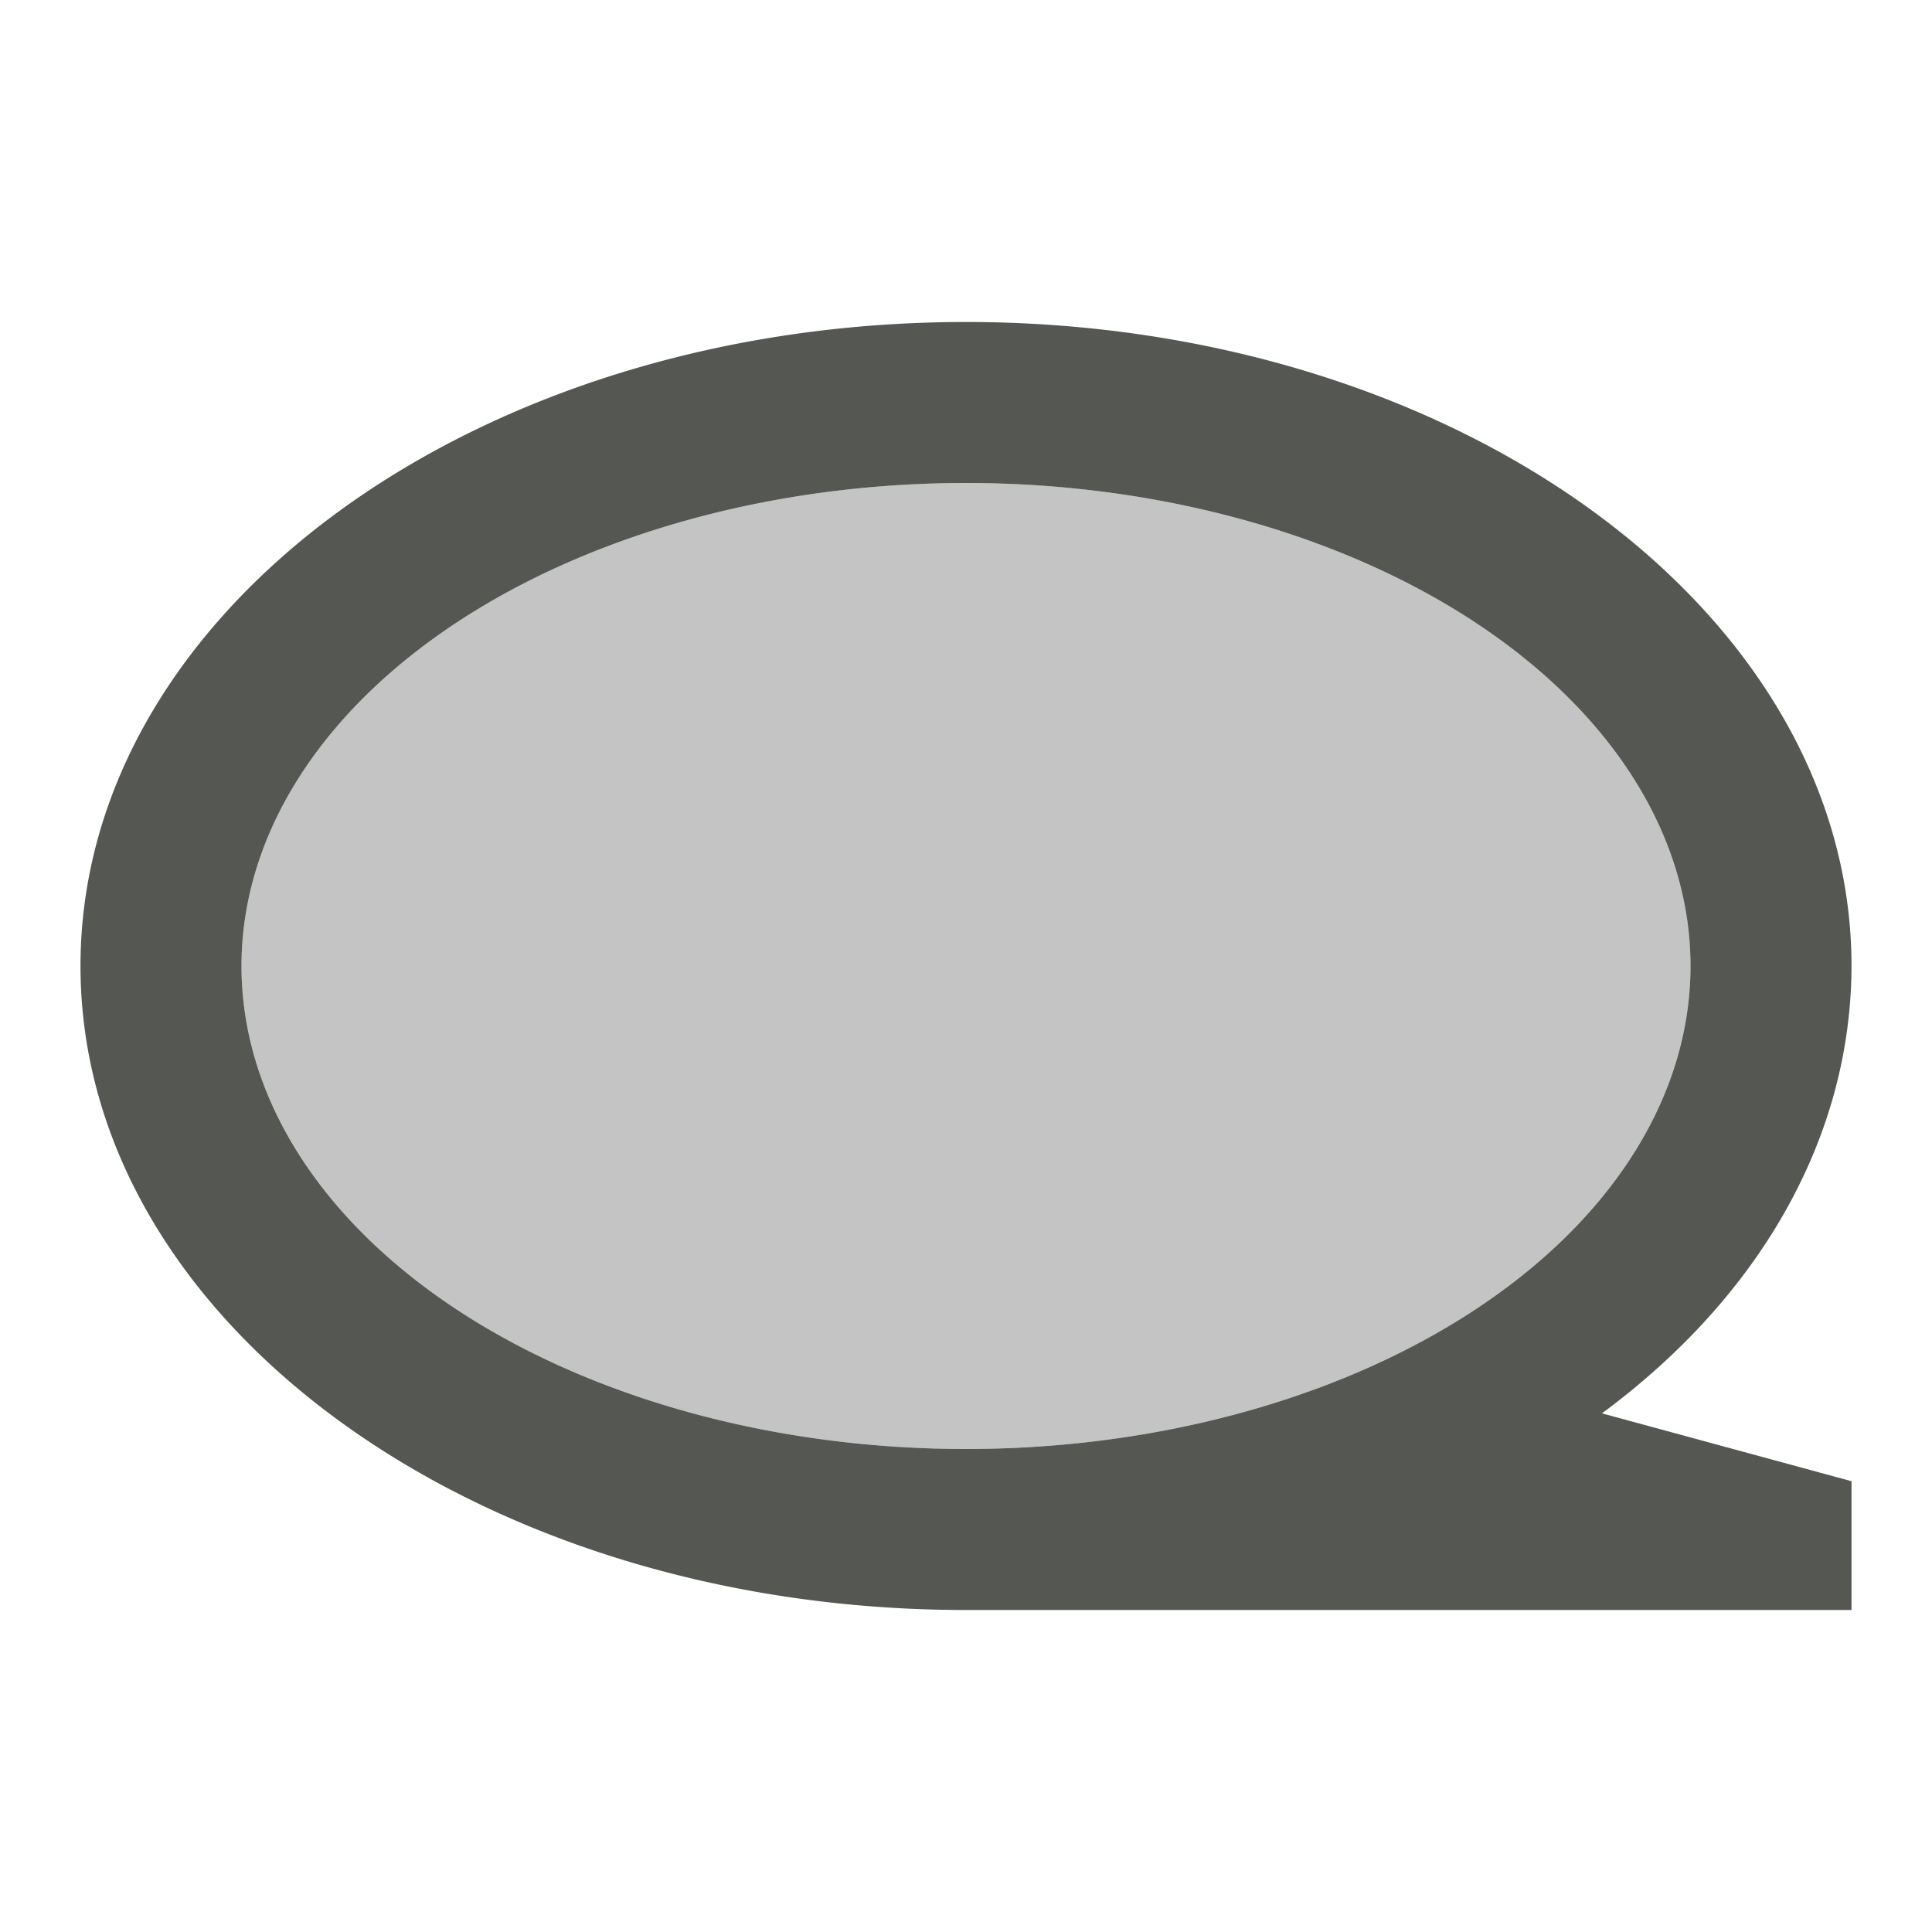
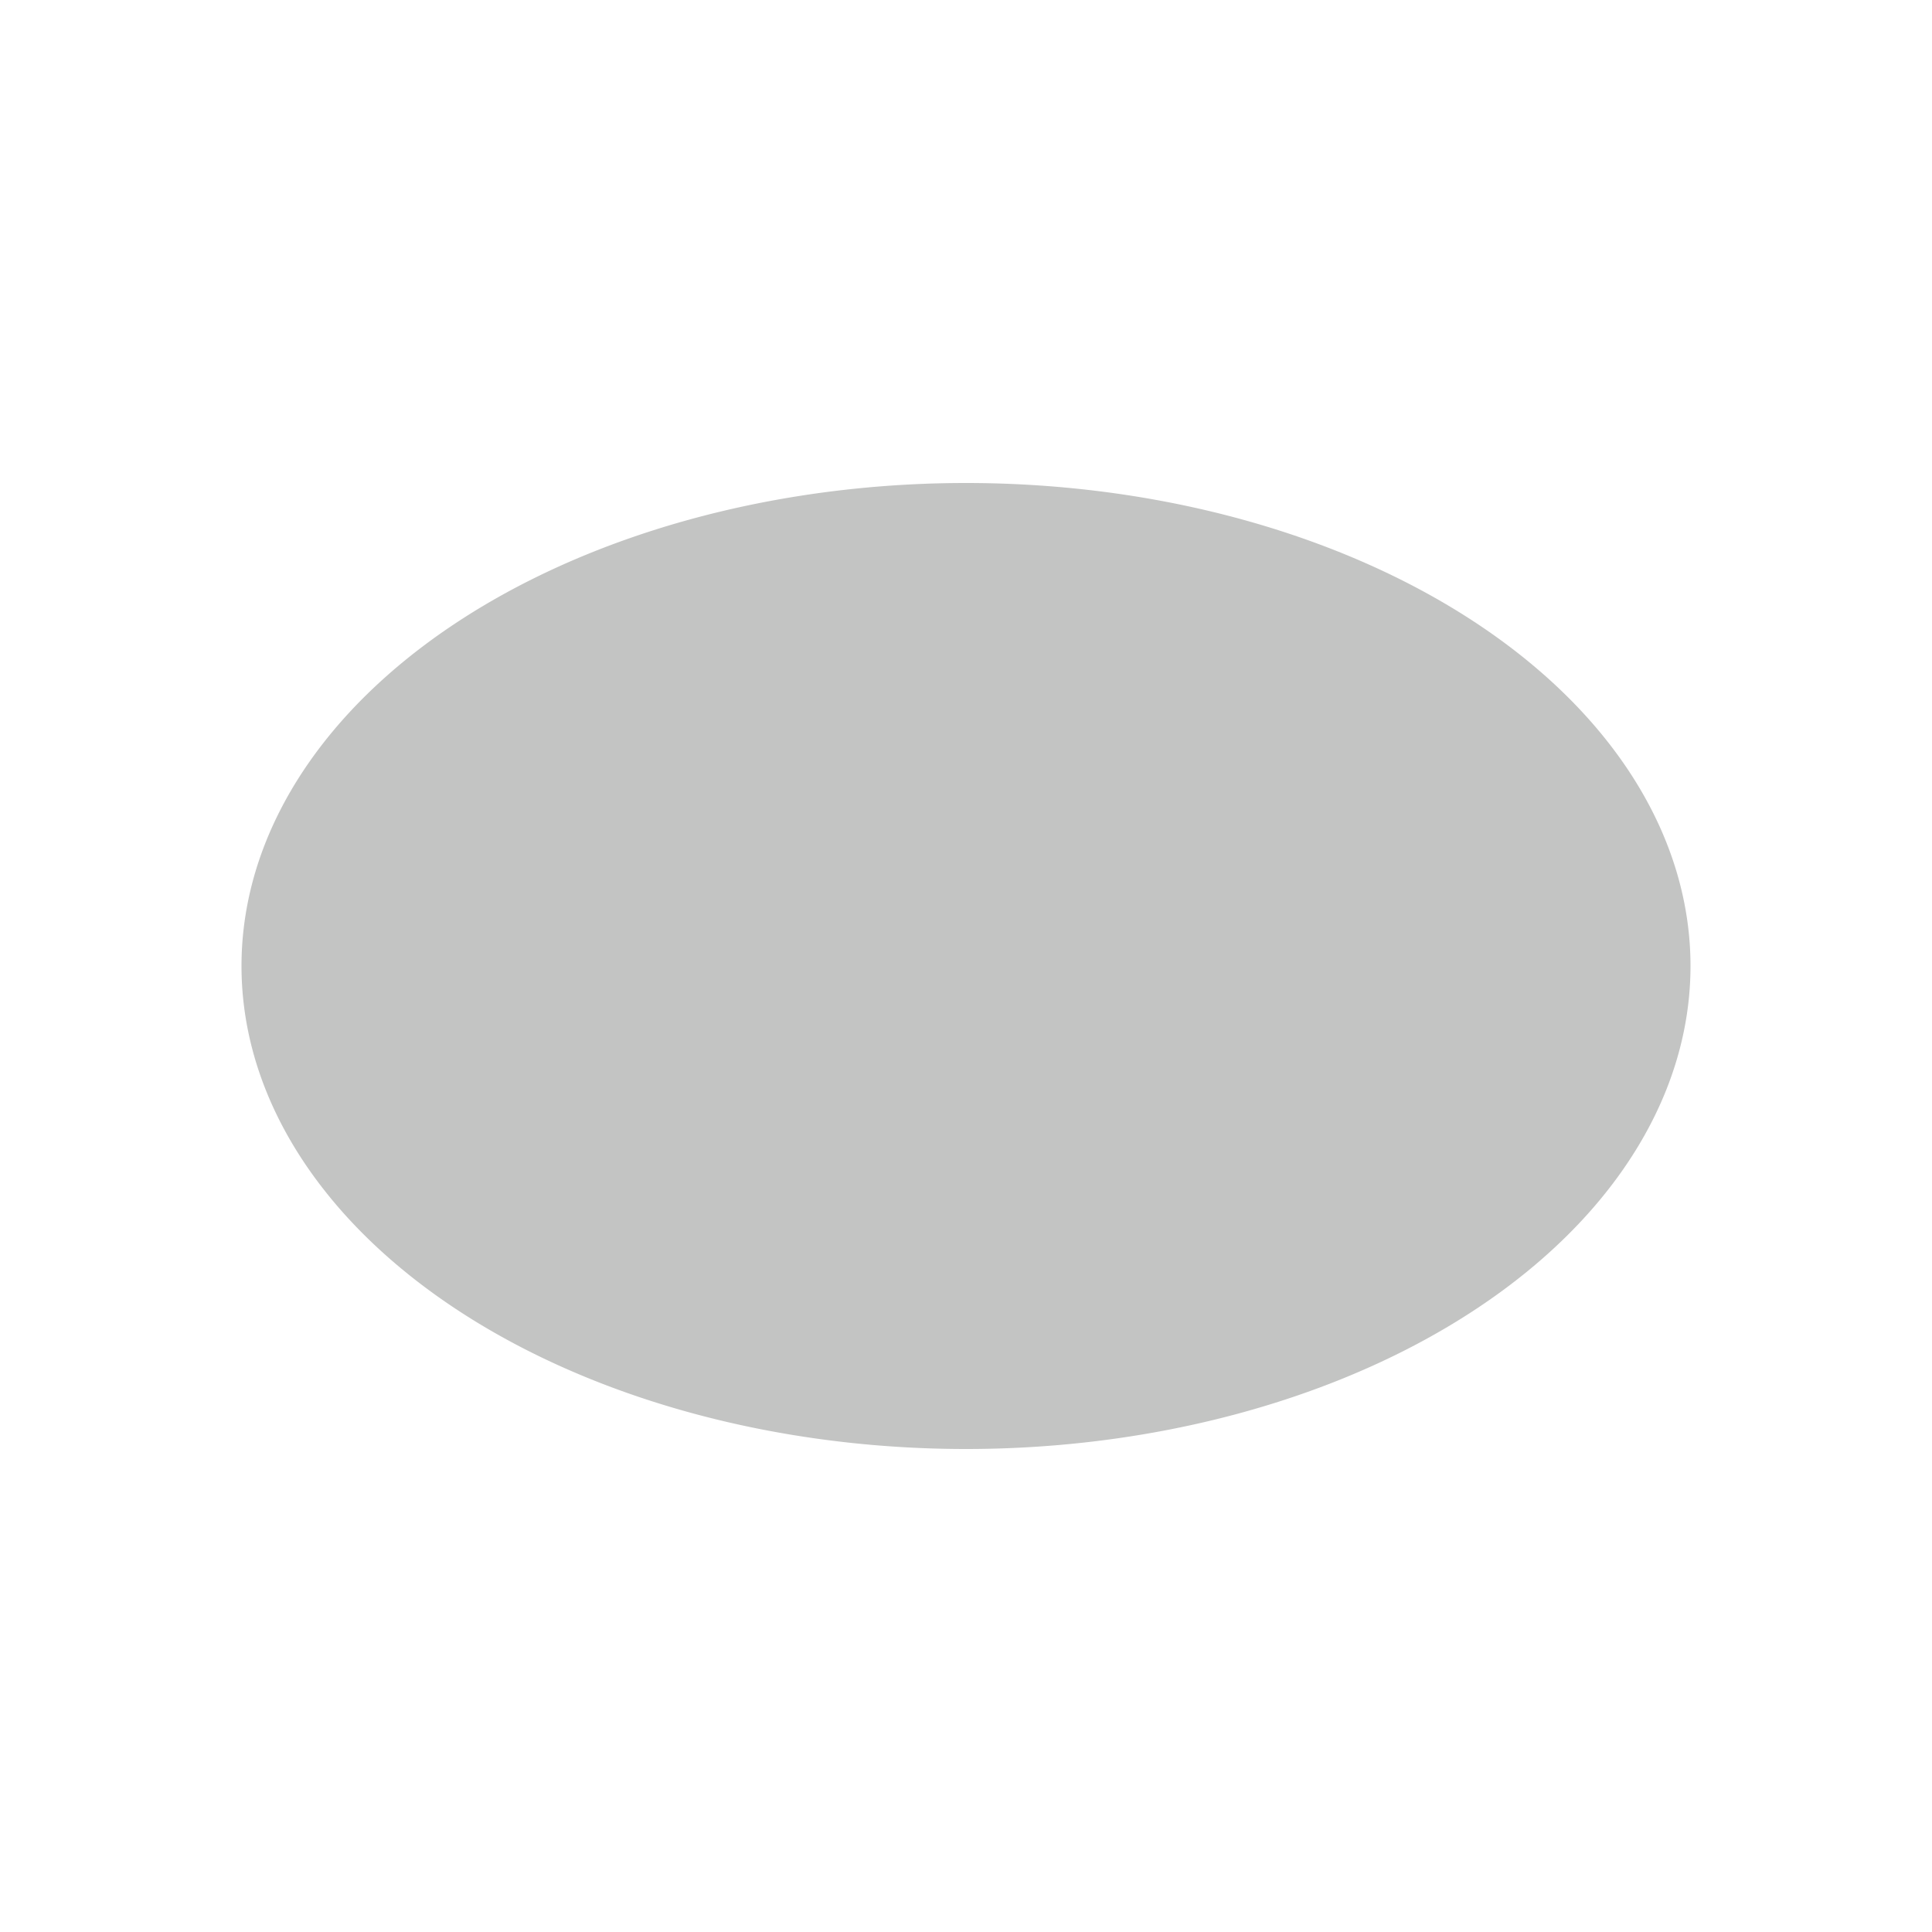
<svg xmlns="http://www.w3.org/2000/svg" viewBox="0 0 24 24">
-   <path style="fill:#555753" d="M 12 4 C 5.925 4 1 7.582 1 12 C 1 16.418 5.925 20 12 20 L 23 20 L 23 18.4 L 19.9 17.557 C 21.9 16.079 22.996 14.091 23 12 C 23 7.582 18.075 4 12 4 z M 12 6 A 9 6 0 0 1 21 12 A 9 6 0 0 1 12 18 A 9 6 0 0 1 3 12 A 9 6 0 0 1 12 6 z " />
-   <path style="opacity:0.35;fill:#555753" d="M 12 6 A 9 6 0 0 0 3 12 A 9 6 0 0 0 12 18 A 9 6 0 0 0 21 12 A 9 6 0 0 0 12 6 z " />
+   <path style="opacity:0.35;fill:#555753" d="M 12 6 A 9 6 0 0 0 12 18 A 9 6 0 0 0 21 12 A 9 6 0 0 0 12 6 z " />
</svg>